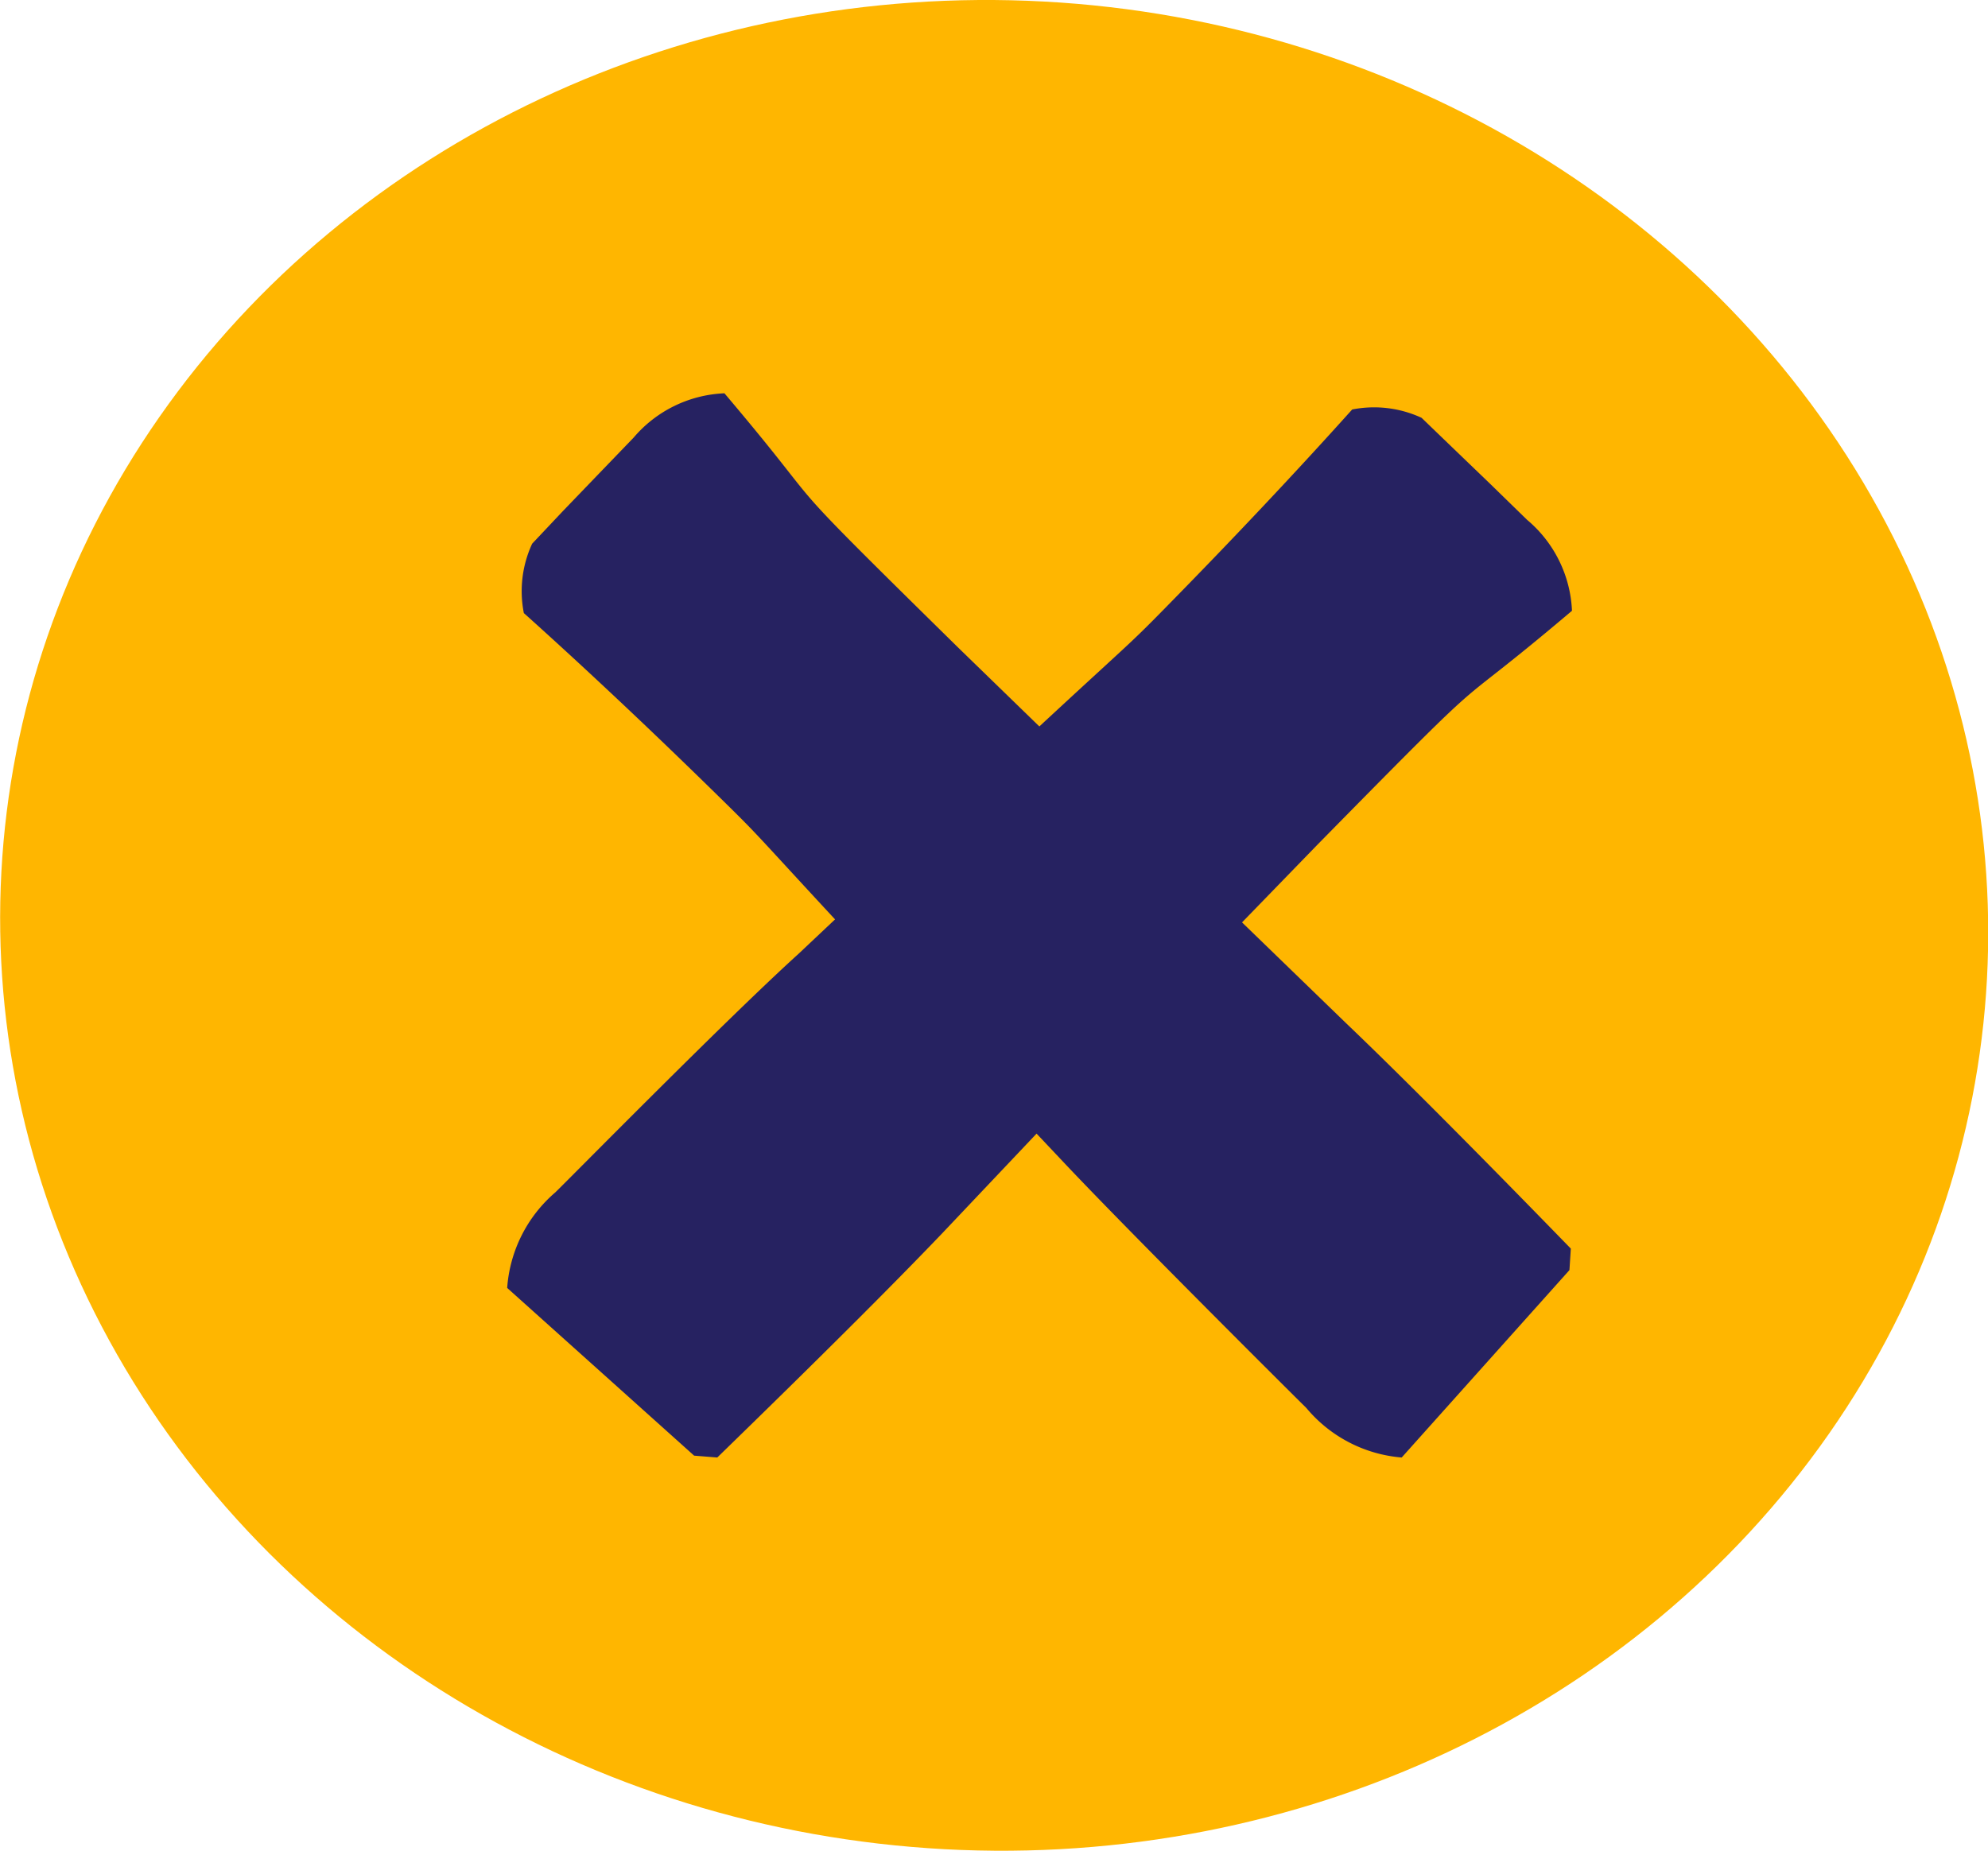
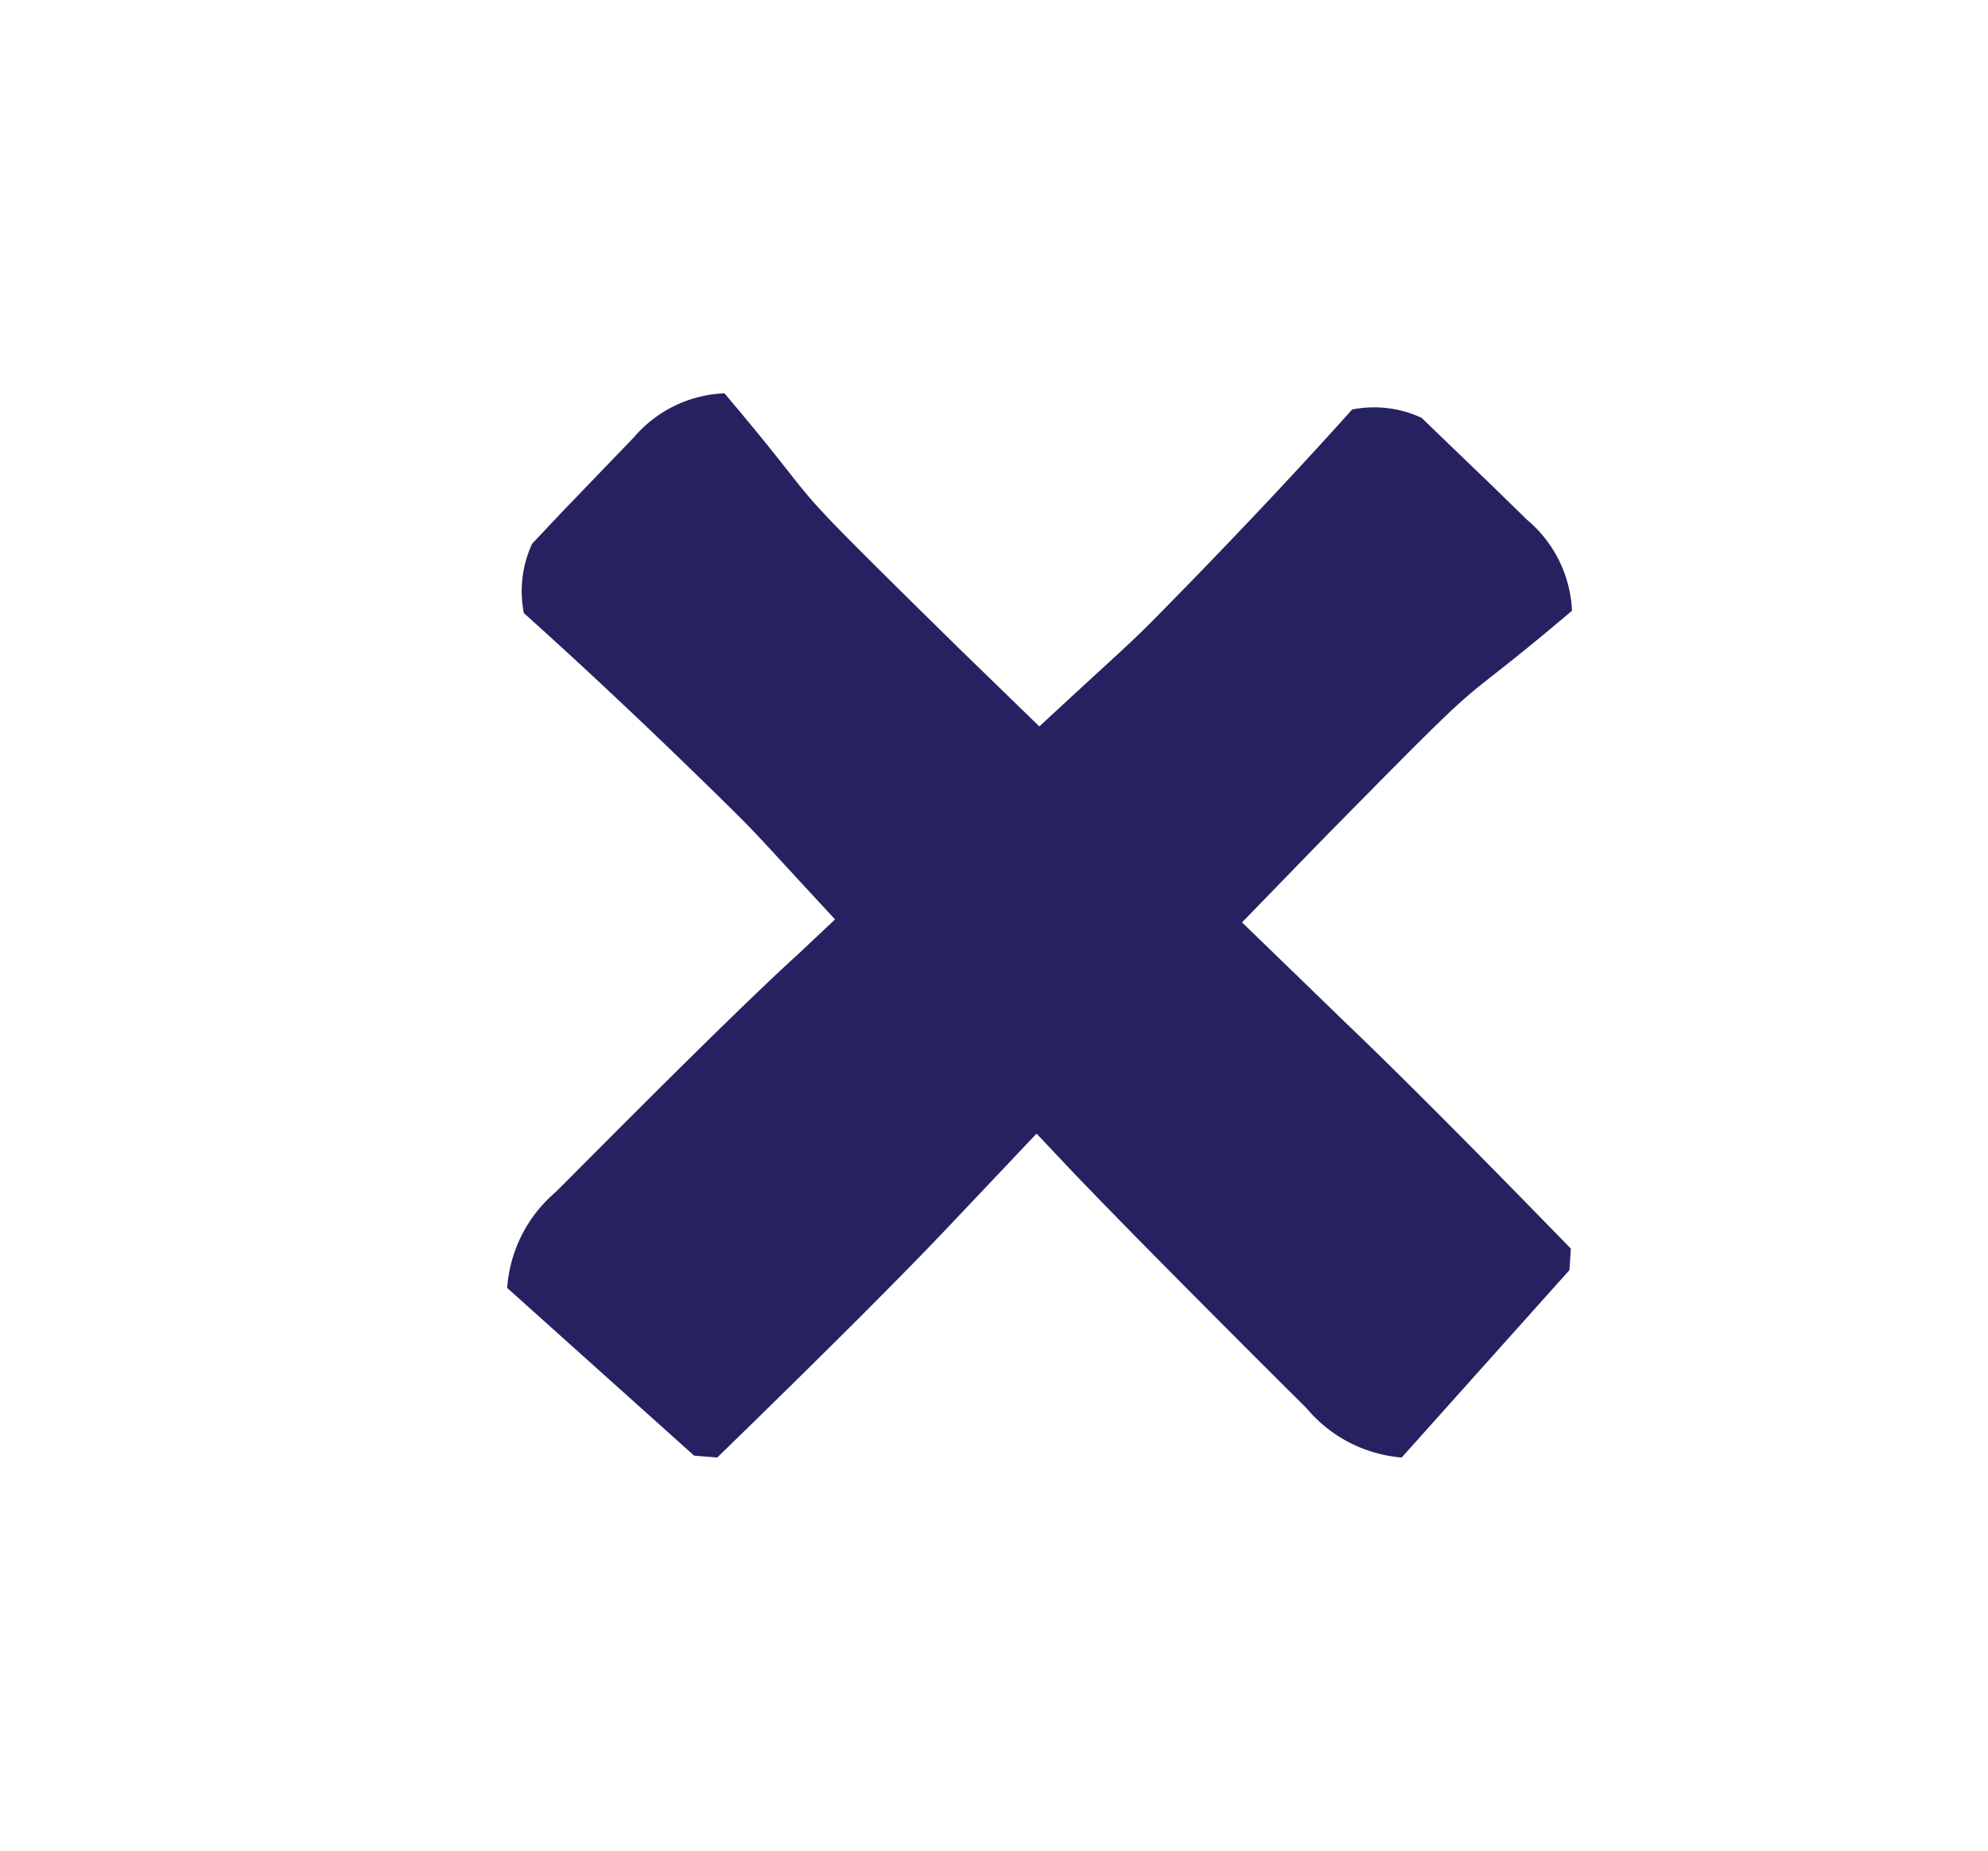
<svg xmlns="http://www.w3.org/2000/svg" viewBox="0 0 85.92 80" width="85.92" height="80">
  <defs>
    <style>.cls-1{fill:#ffb600;}.cls-2{fill:#262261;}</style>
  </defs>
  <title>btn-close-c4-h</title>
  <g id="Layer_2" data-name="Layer 2">
    <g id="BG">
-       <ellipse class="cls-1" cx="42.96" cy="40" rx="39.99" ry="42.97" transform="translate(0.71 80.74) rotate(-86.91)" />
      <path class="cls-2" d="M64.4,20.91,62.83,19.4l-1.39-1.34a4.88,4.88,0,0,0-3-.36q-3.69,4.11-8.12,8.62c-1.6,1.63-1.43,1.4-5.4,5.08L41.42,28c-8.54-8.4-5.11-5.09-10.11-11a5.44,5.44,0,0,0-3.92,1.91l-1.56,1.62-1.51,1.57L23,23.5a4.88,4.88,0,0,0-.36,3q4.11,3.69,8.62,8.12c1.59,1.56,1.42,1.44,4.83,5.12l-1.58,1.49C31.45,44,24.63,50.93,24,51.54a6,6,0,0,0-2.08,4.13L30,62.92,31,63q6.55-6.37,9.74-9.71L44.8,49l1.33,1.41c2.84,3,9.72,9.85,10.33,10.45A6,6,0,0,0,60.58,63l7.25-8.1.06-.93q-6.37-6.55-9.71-9.74l-4.5-4.36,3.26-3.36c8.4-8.54,5.09-5.11,11-10.11A5.44,5.44,0,0,0,66,22.47Z" />
    </g>
  </g>
</svg>